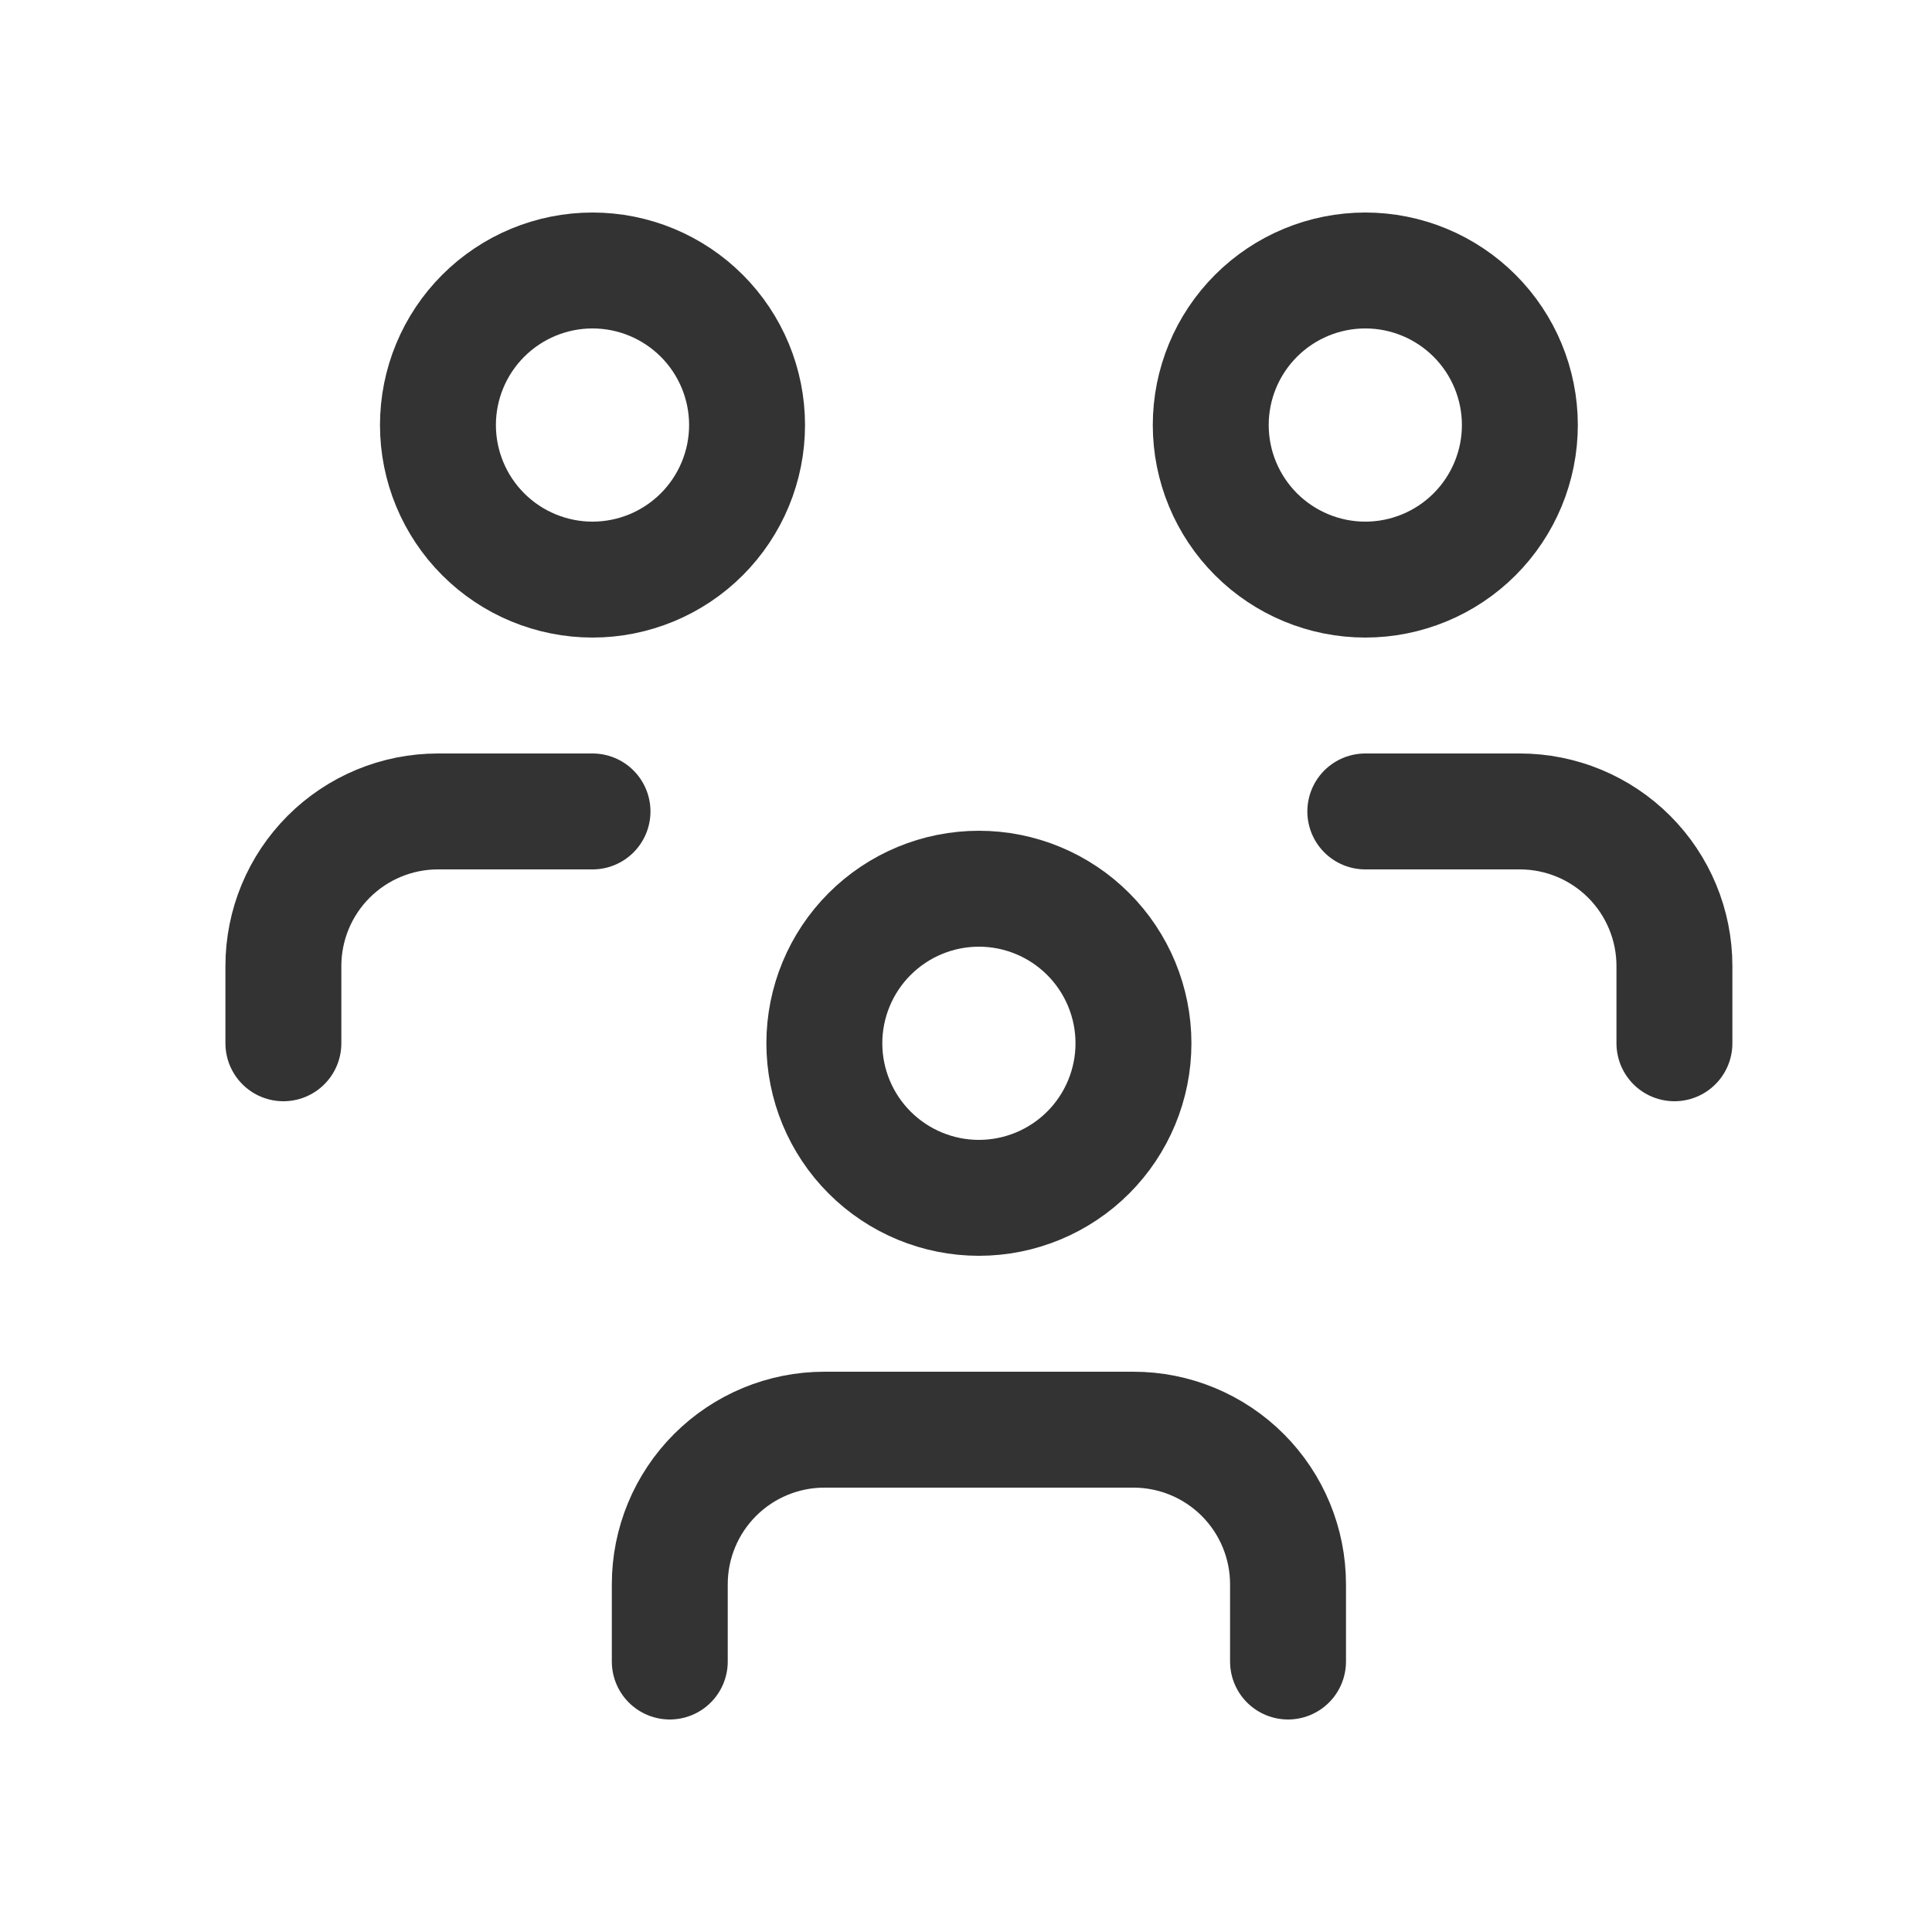
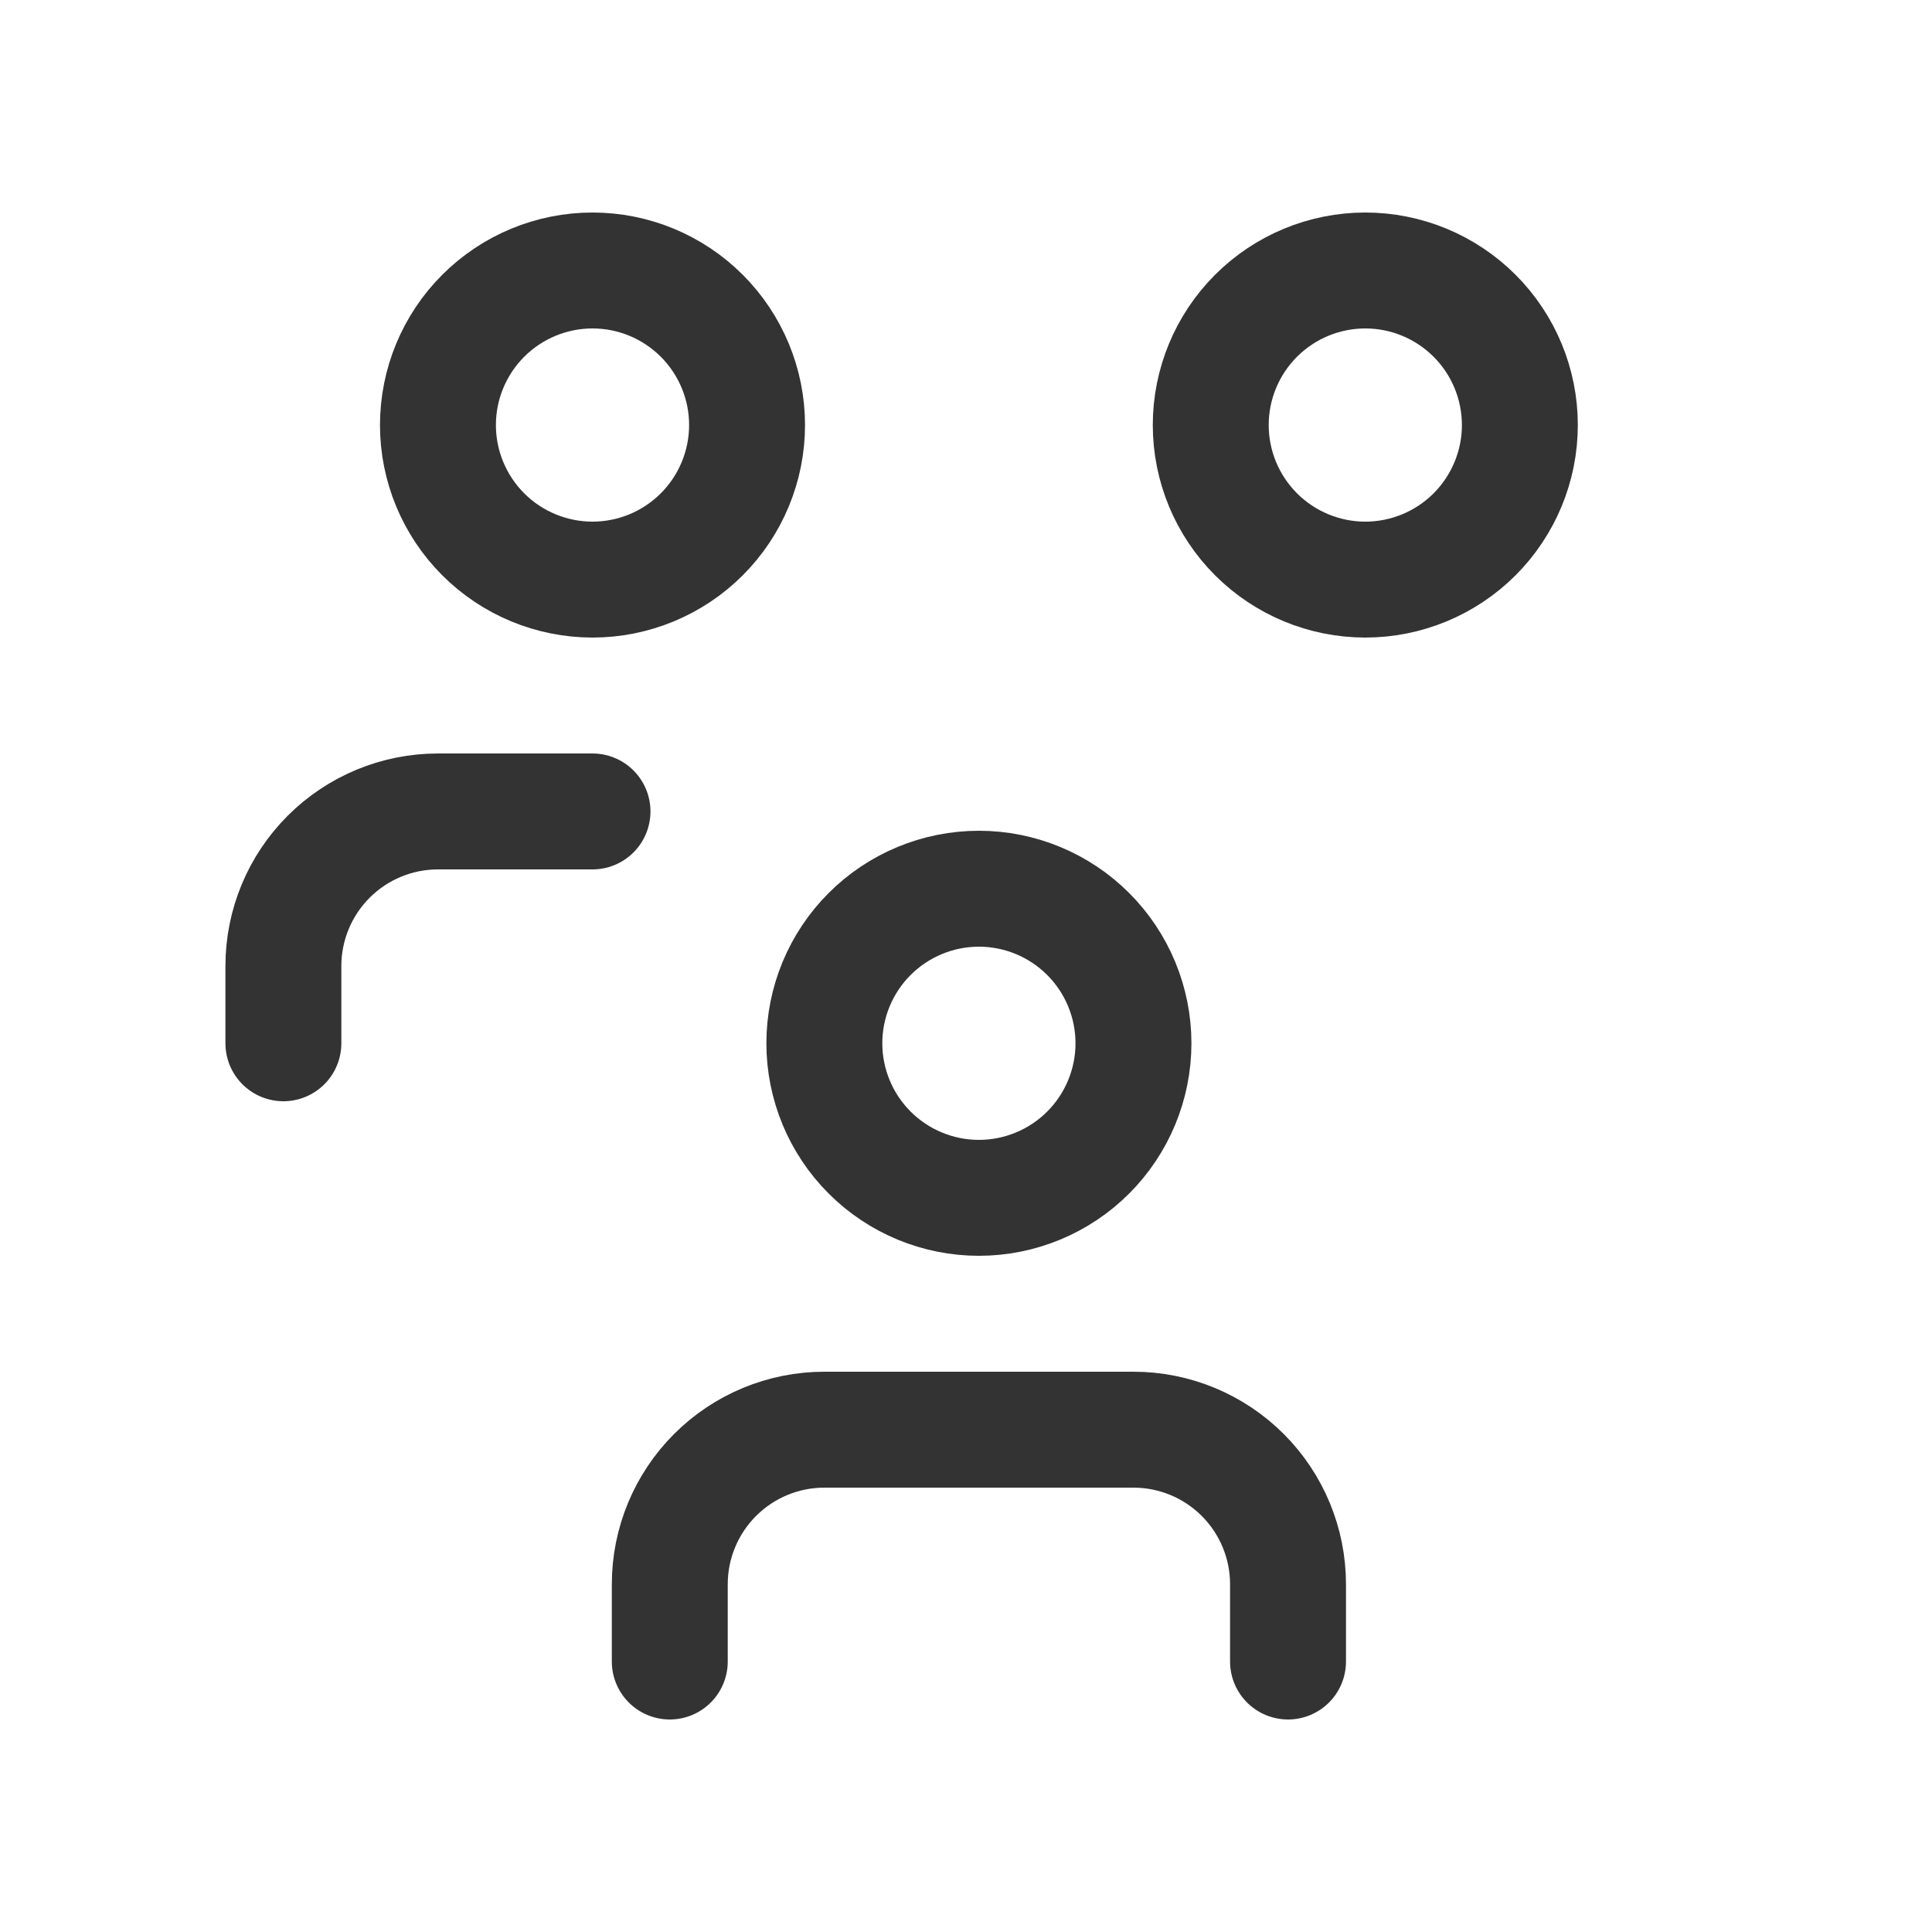
<svg xmlns="http://www.w3.org/2000/svg" width="25" height="25" viewBox="0 0 25 25" fill="none">
  <path d="M10.667 13.5C10.667 14.03 10.878 14.539 11.253 14.914C11.628 15.289 12.137 15.5 12.667 15.5C13.197 15.5 13.706 15.289 14.081 14.914C14.456 14.539 14.667 14.03 14.667 13.5C14.667 12.97 14.456 12.461 14.081 12.086C13.706 11.711 13.197 11.5 12.667 11.5C12.137 11.5 11.628 11.711 11.253 12.086C10.878 12.461 10.667 12.97 10.667 13.5Z" stroke="#333333" stroke-width="1.5" stroke-linecap="round" stroke-linejoin="round" />
  <path d="M8.667 21.5V20.5C8.667 19.97 8.878 19.461 9.253 19.086C9.628 18.711 10.137 18.5 10.667 18.5H14.667C15.197 18.5 15.706 18.711 16.081 19.086C16.456 19.461 16.667 19.97 16.667 20.5V21.5" stroke="#333333" stroke-width="1.5" stroke-linecap="round" stroke-linejoin="round" />
  <path d="M15.667 5.5C15.667 6.03 15.878 6.539 16.253 6.914C16.628 7.289 17.137 7.5 17.667 7.5C18.197 7.5 18.706 7.289 19.081 6.914C19.456 6.539 19.667 6.03 19.667 5.5C19.667 4.97 19.456 4.461 19.081 4.086C18.706 3.711 18.197 3.5 17.667 3.5C17.137 3.5 16.628 3.711 16.253 4.086C15.878 4.461 15.667 4.97 15.667 5.5Z" stroke="#333333" stroke-width="1.5" stroke-linecap="round" stroke-linejoin="round" />
-   <path d="M17.667 10.5H19.667C20.197 10.5 20.706 10.711 21.081 11.086C21.456 11.461 21.667 11.97 21.667 12.5V13.5" stroke="#333333" stroke-width="1.5" stroke-linecap="round" stroke-linejoin="round" />
  <path d="M5.667 5.5C5.667 6.03 5.878 6.539 6.253 6.914C6.628 7.289 7.137 7.5 7.667 7.5C8.197 7.5 8.706 7.289 9.081 6.914C9.456 6.539 9.667 6.03 9.667 5.5C9.667 4.97 9.456 4.461 9.081 4.086C8.706 3.711 8.197 3.5 7.667 3.5C7.137 3.5 6.628 3.711 6.253 4.086C5.878 4.461 5.667 4.97 5.667 5.5Z" stroke="#333333" stroke-width="1.5" stroke-linecap="round" stroke-linejoin="round" />
  <path d="M3.667 13.5V12.5C3.667 11.97 3.878 11.461 4.253 11.086C4.628 10.711 5.137 10.5 5.667 10.5H7.667" stroke="#333333" stroke-width="1.5" stroke-linecap="round" stroke-linejoin="round" />
</svg>